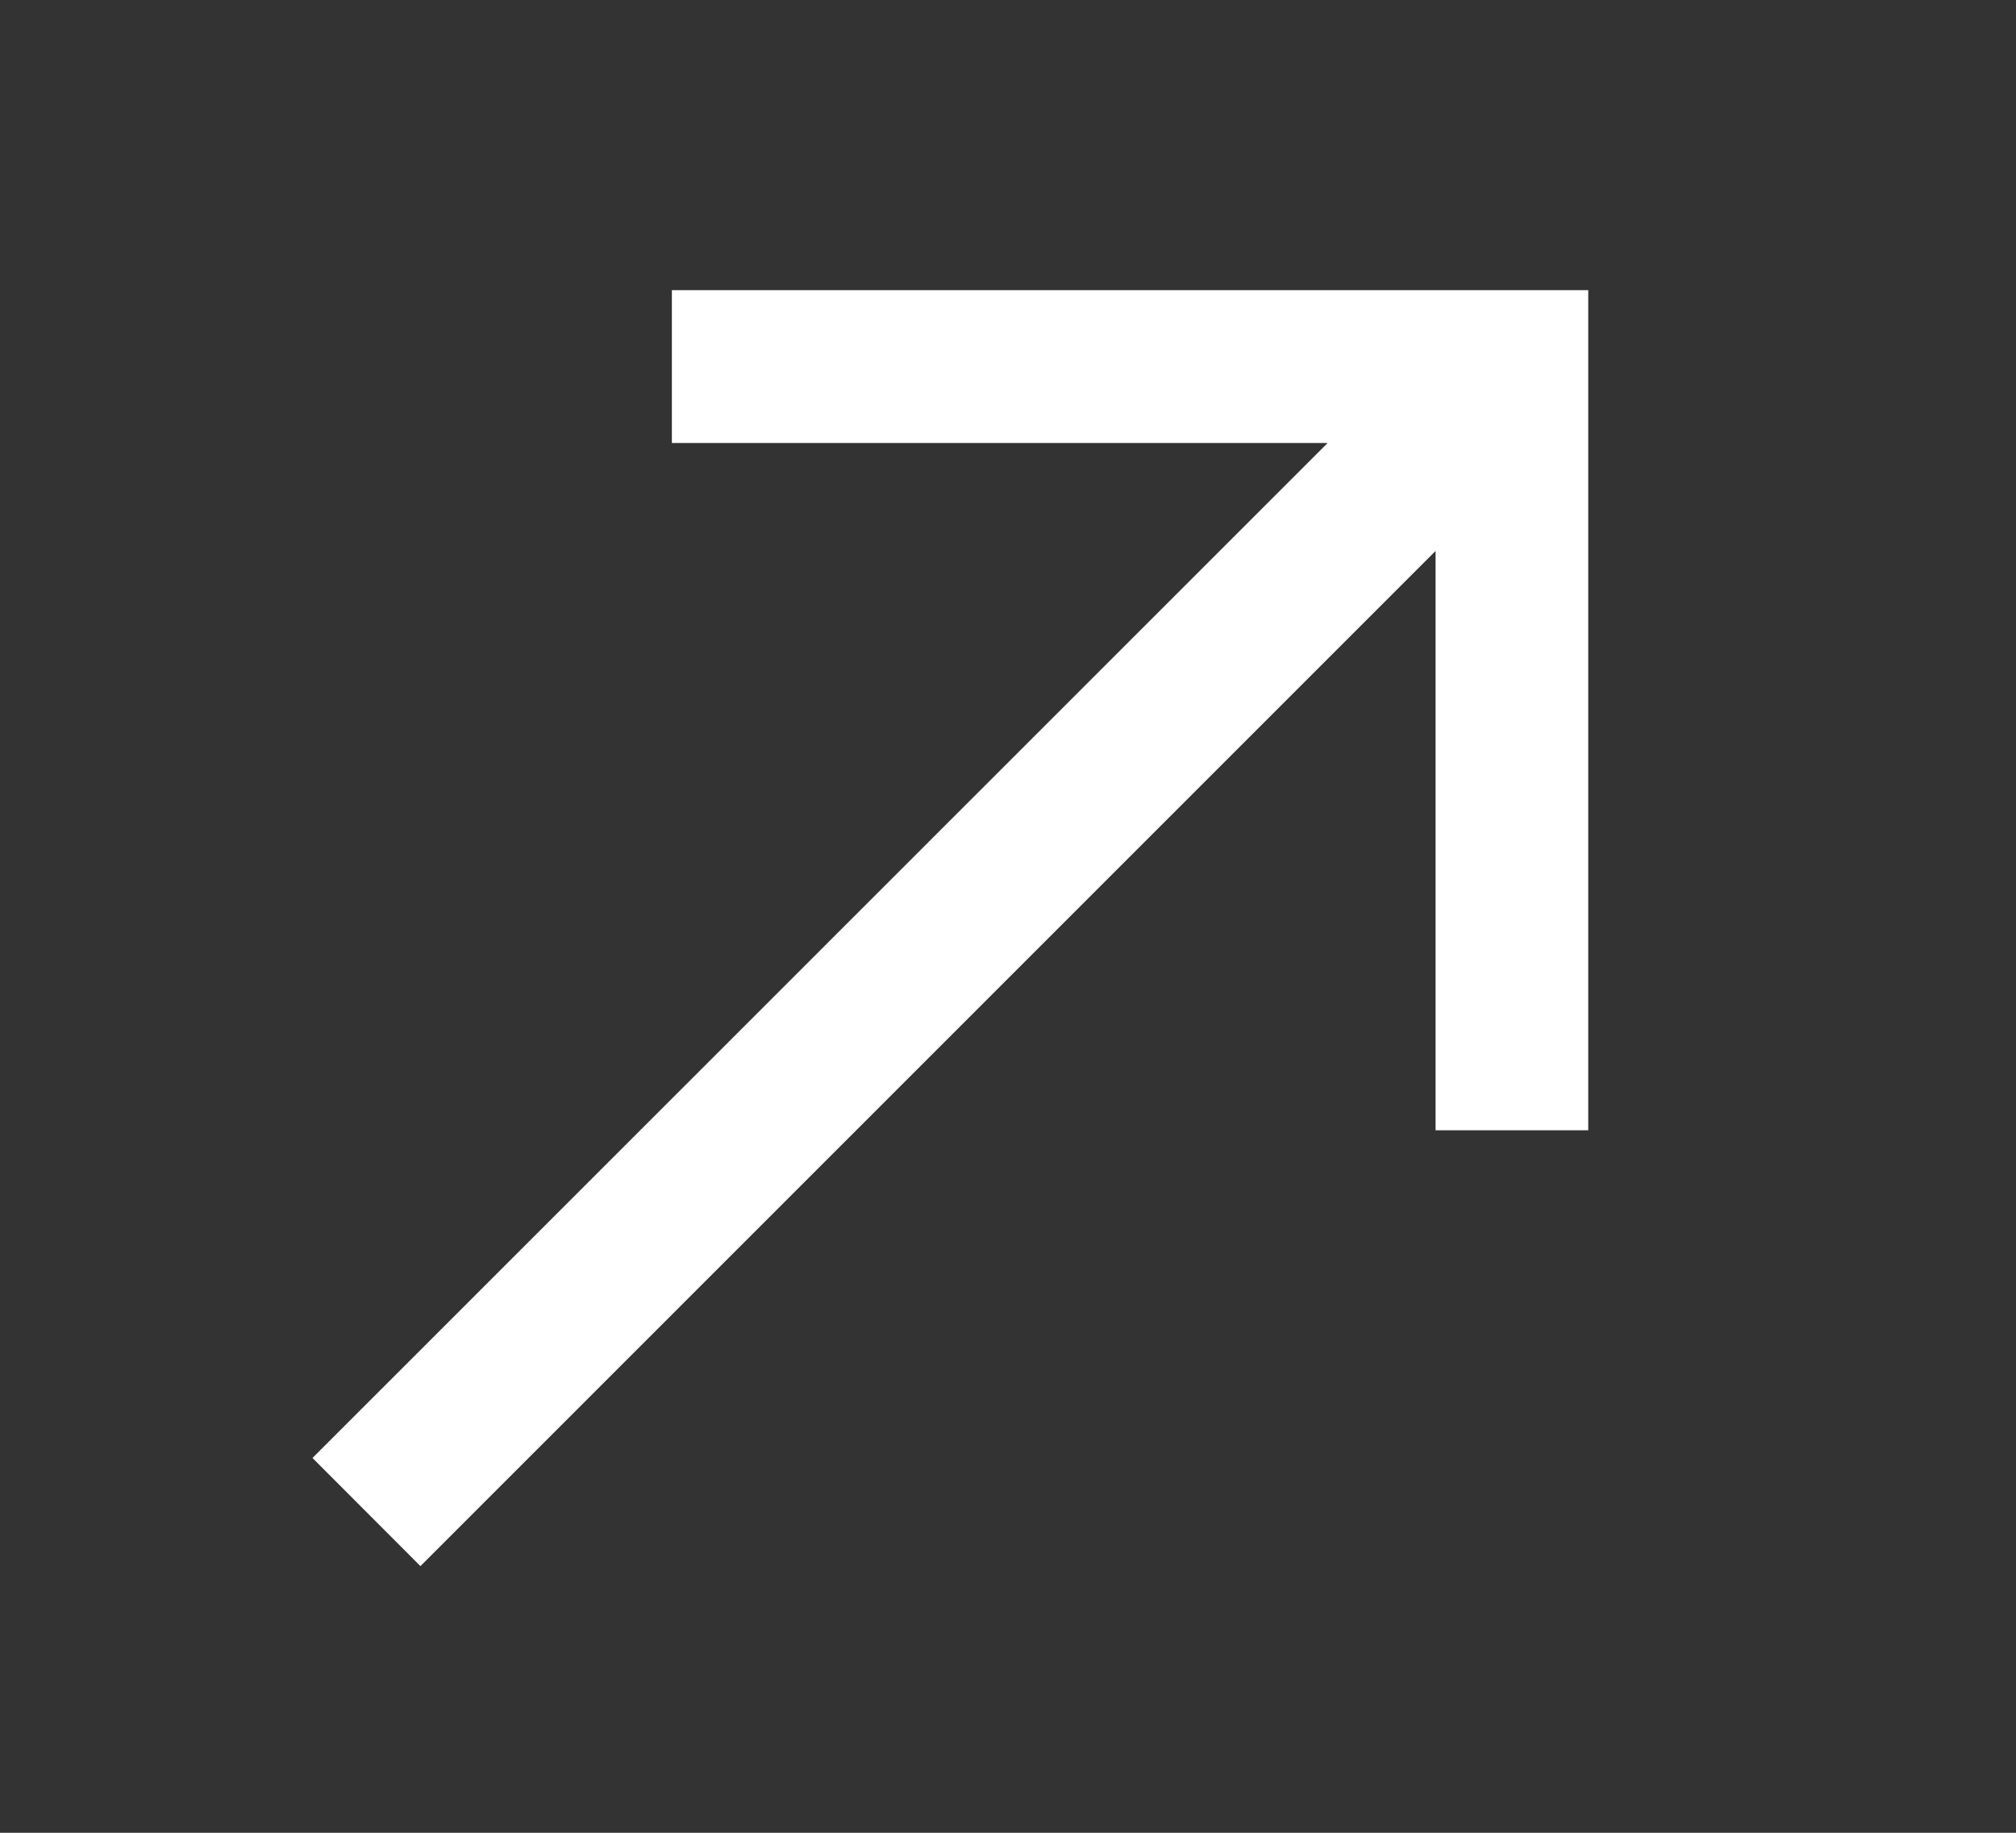
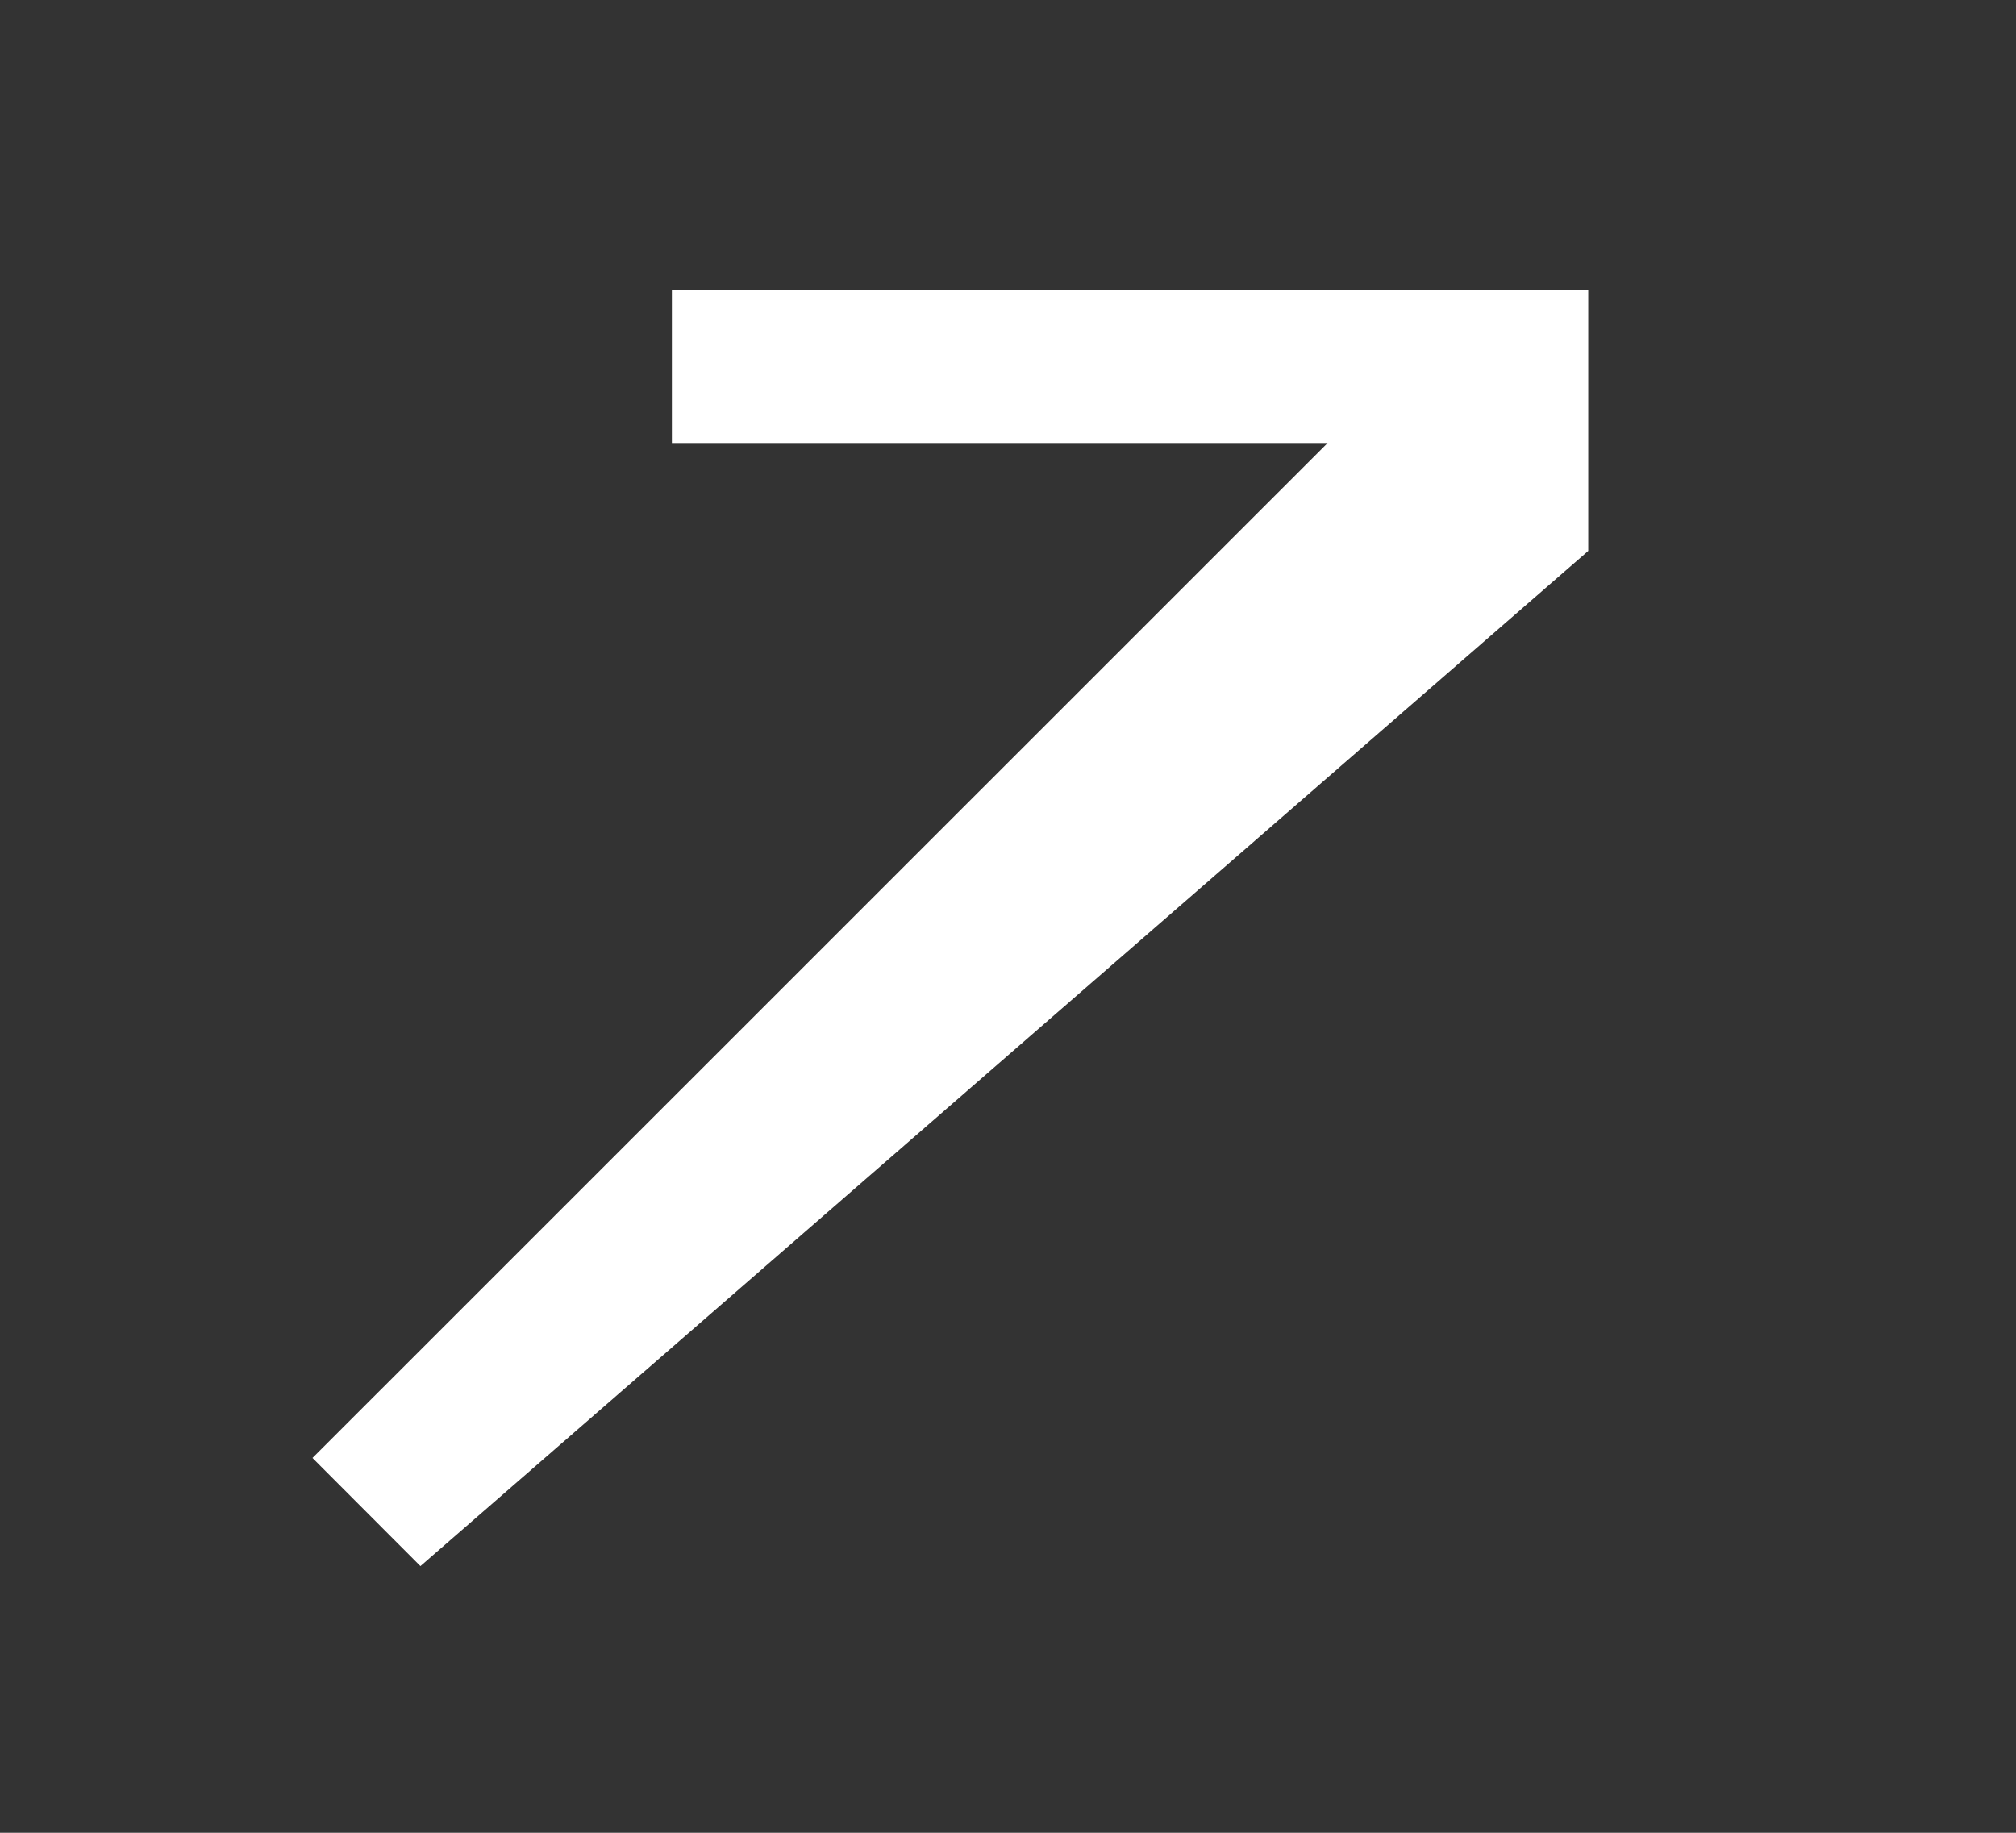
<svg xmlns="http://www.w3.org/2000/svg" width="11" height="10" viewBox="0 0 11 10" fill="none">
  <rect x="0" y="0" width="11" height="10" fill="#333333" stroke="none" />
-   <path fill-rule="evenodd" clip-rule="evenodd" d="M3.666 1.583H8.666V6.167H7.833V3.006L2.294 8.545L1.705 7.955L7.244 2.417H3.666V1.583Z" fill="white" />
+   <path fill-rule="evenodd" clip-rule="evenodd" d="M3.666 1.583H8.666V6.167V3.006L2.294 8.545L1.705 7.955L7.244 2.417H3.666V1.583Z" fill="white" />
</svg>